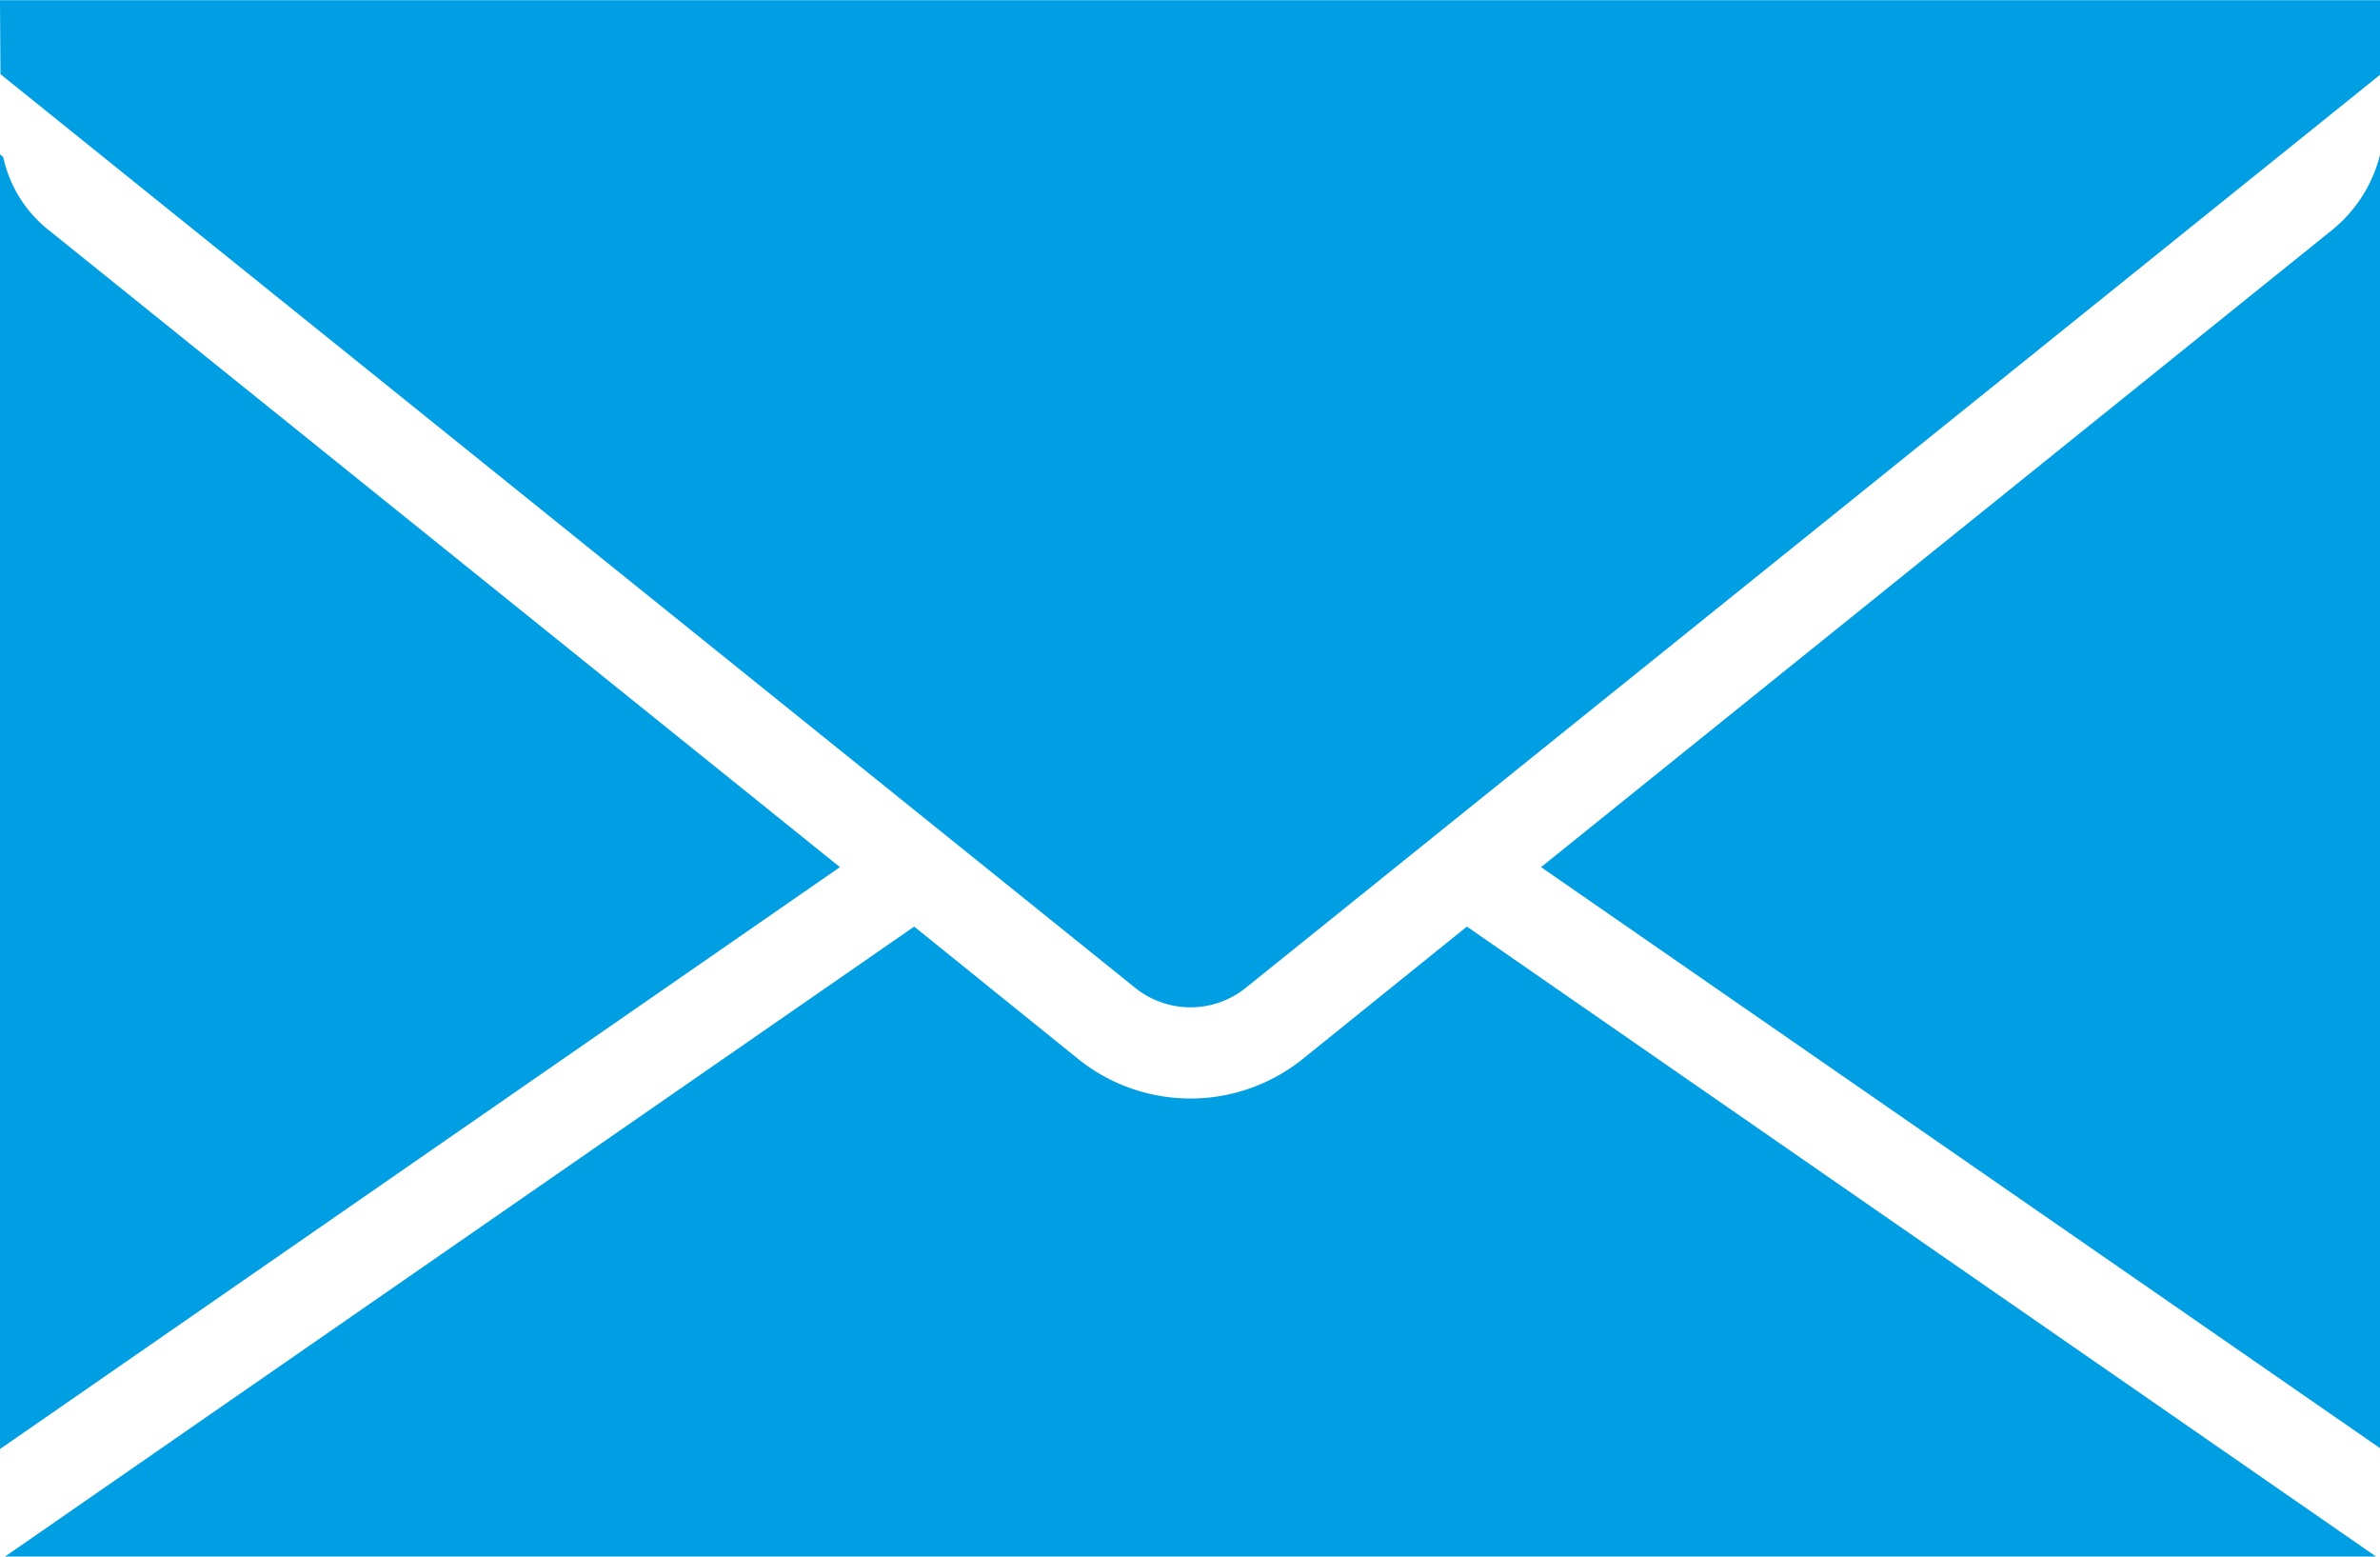
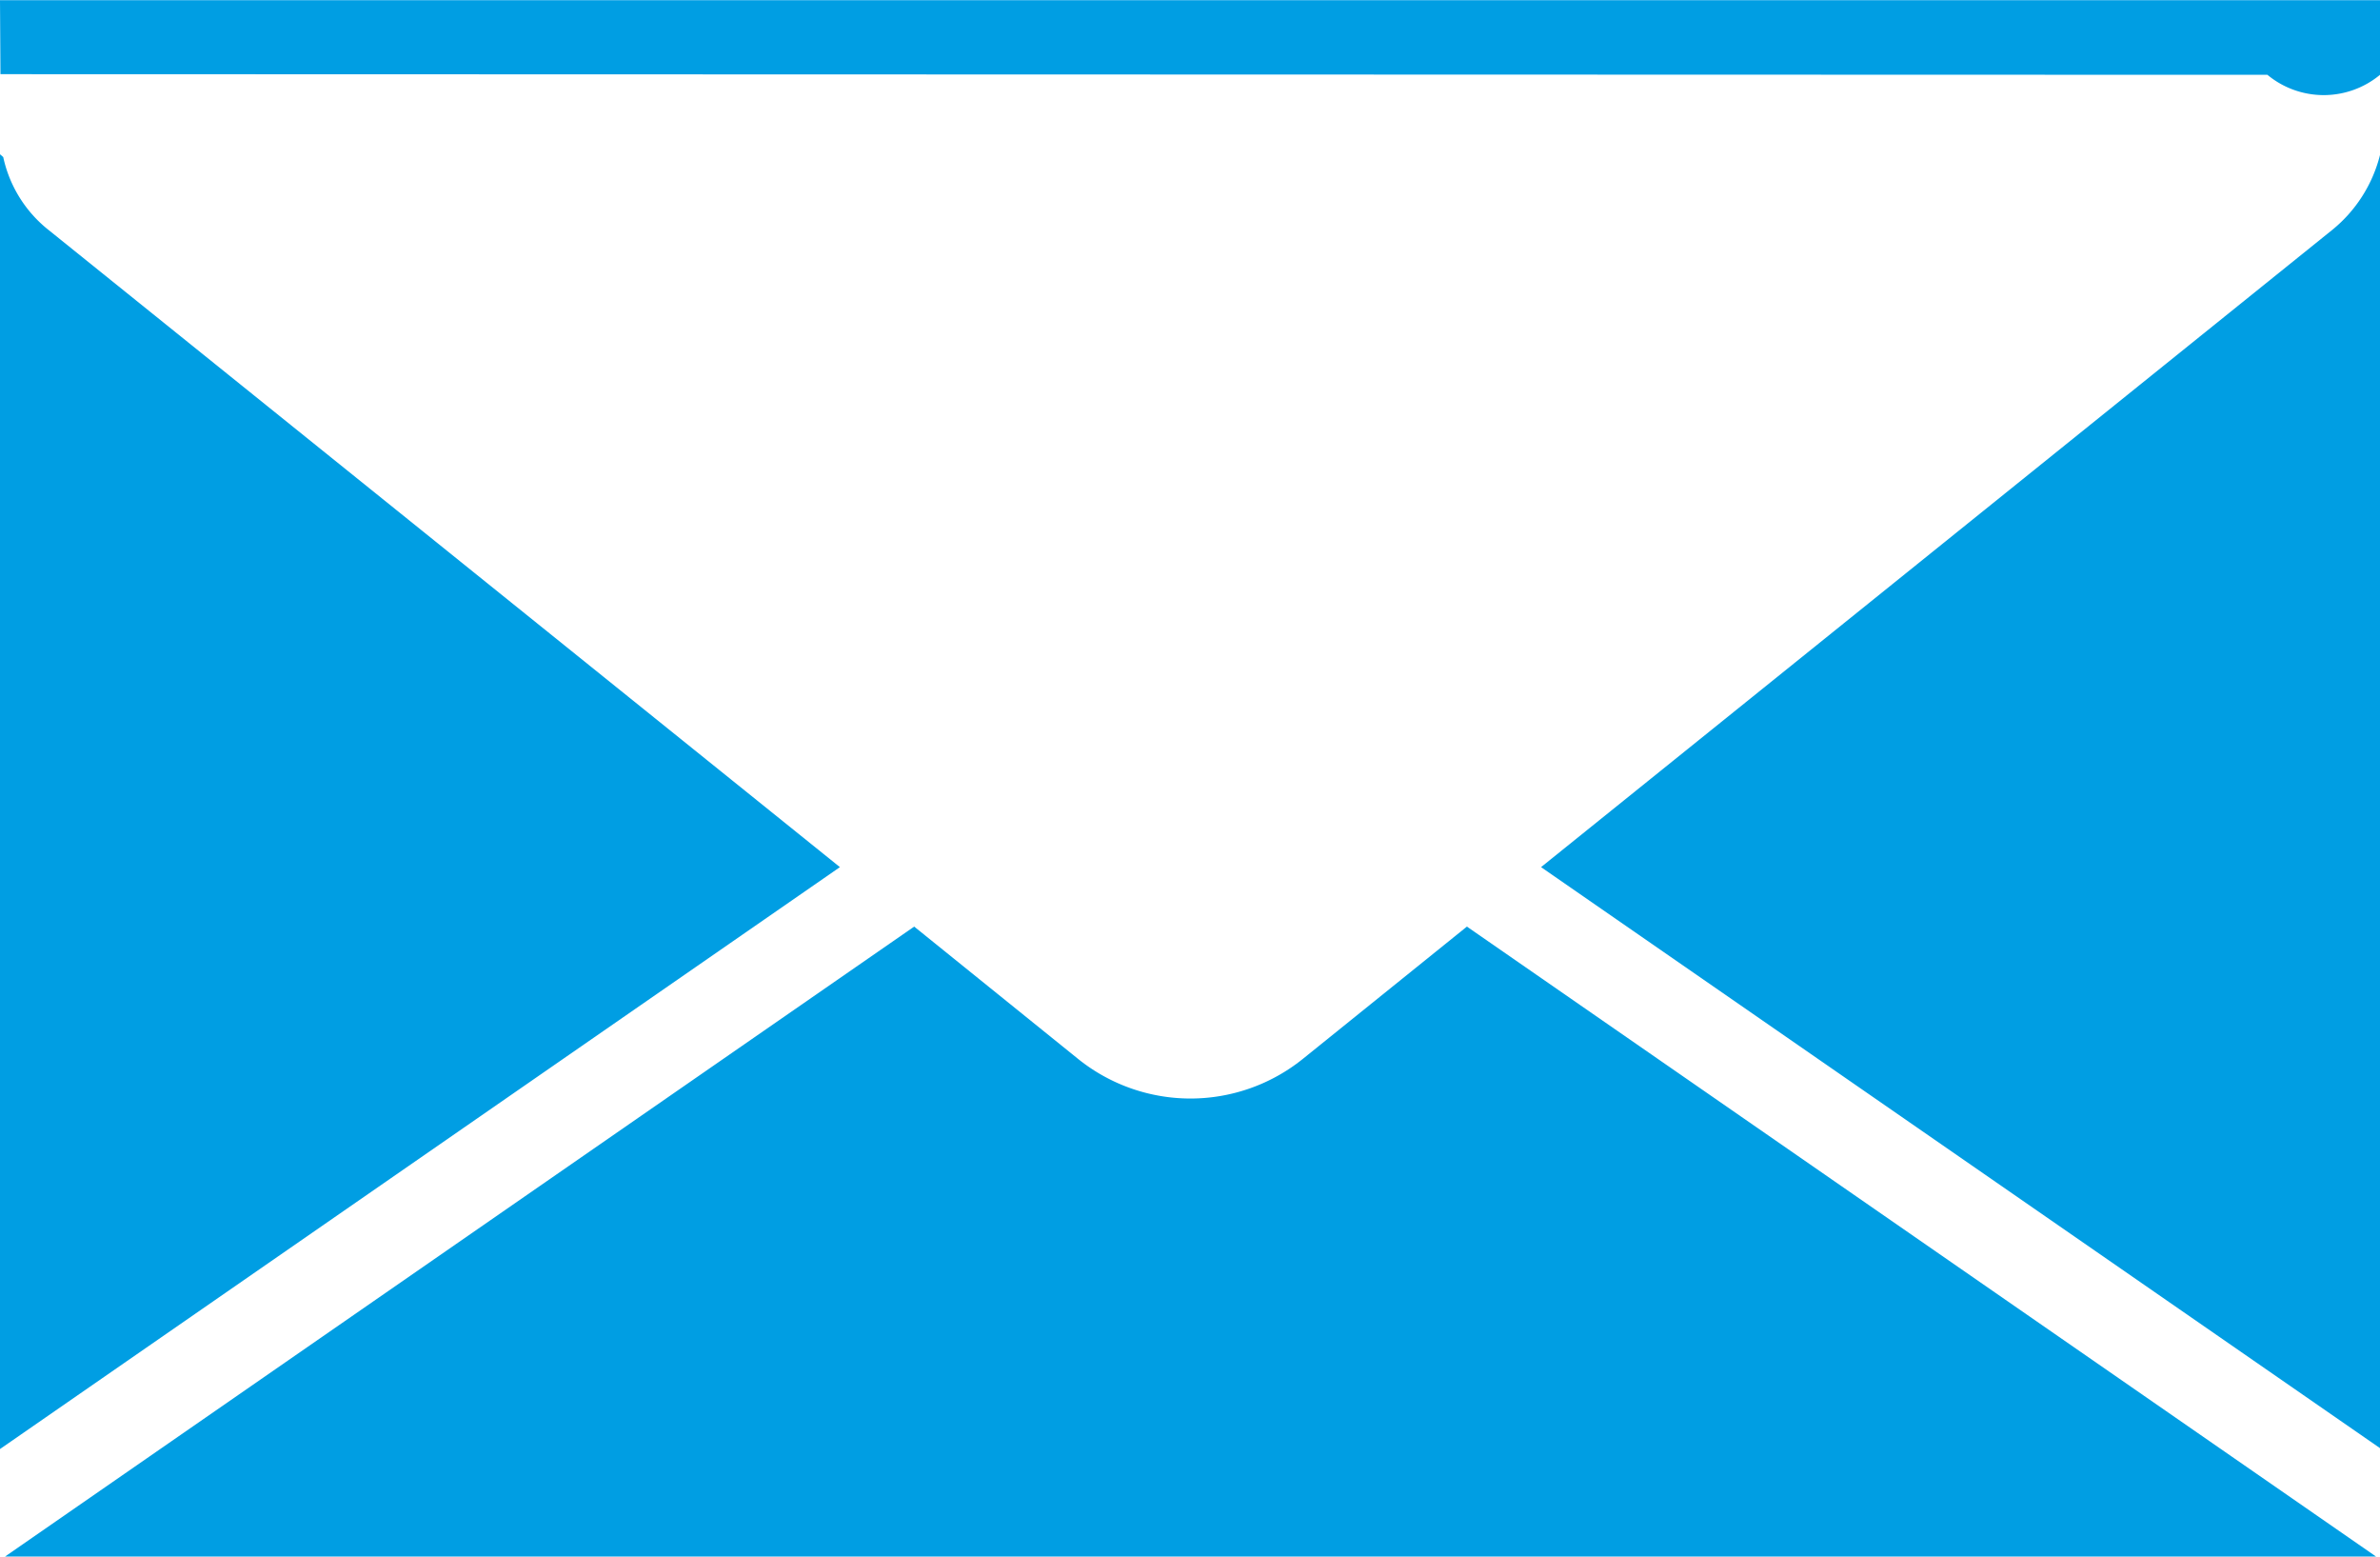
<svg xmlns="http://www.w3.org/2000/svg" width="36.911" height="24.134" viewBox="0 0 36.911 24.134">
-   <path d="M20.847,36.147,20.84,35H57.751v1.157L40.176,50.3a1.369,1.369,0,0,1-1.746,0ZM41.063,51.4l2.527-2.037,14.1,9.767H20.918l14.1-9.767L37.542,51.4A2.78,2.78,0,0,0,41.063,51.4ZM20.89,37.432a1.973,1.973,0,0,0,.71,1.136l12.266,9.873L20.84,57.463V37.389ZM57.751,37.4V57.449L44.74,48.441l12.272-9.881A2.182,2.182,0,0,0,57.751,37.4Z" transform="translate(-20.84 -34.997)" fill="#009ee3" />
+   <path d="M20.847,36.147,20.84,35H57.751v1.157a1.369,1.369,0,0,1-1.746,0ZM41.063,51.4l2.527-2.037,14.1,9.767H20.918l14.1-9.767L37.542,51.4A2.78,2.78,0,0,0,41.063,51.4ZM20.89,37.432a1.973,1.973,0,0,0,.71,1.136l12.266,9.873L20.84,57.463V37.389ZM57.751,37.4V57.449L44.74,48.441l12.272-9.881A2.182,2.182,0,0,0,57.751,37.4Z" transform="translate(-20.84 -34.997)" fill="#009ee3" />
</svg>